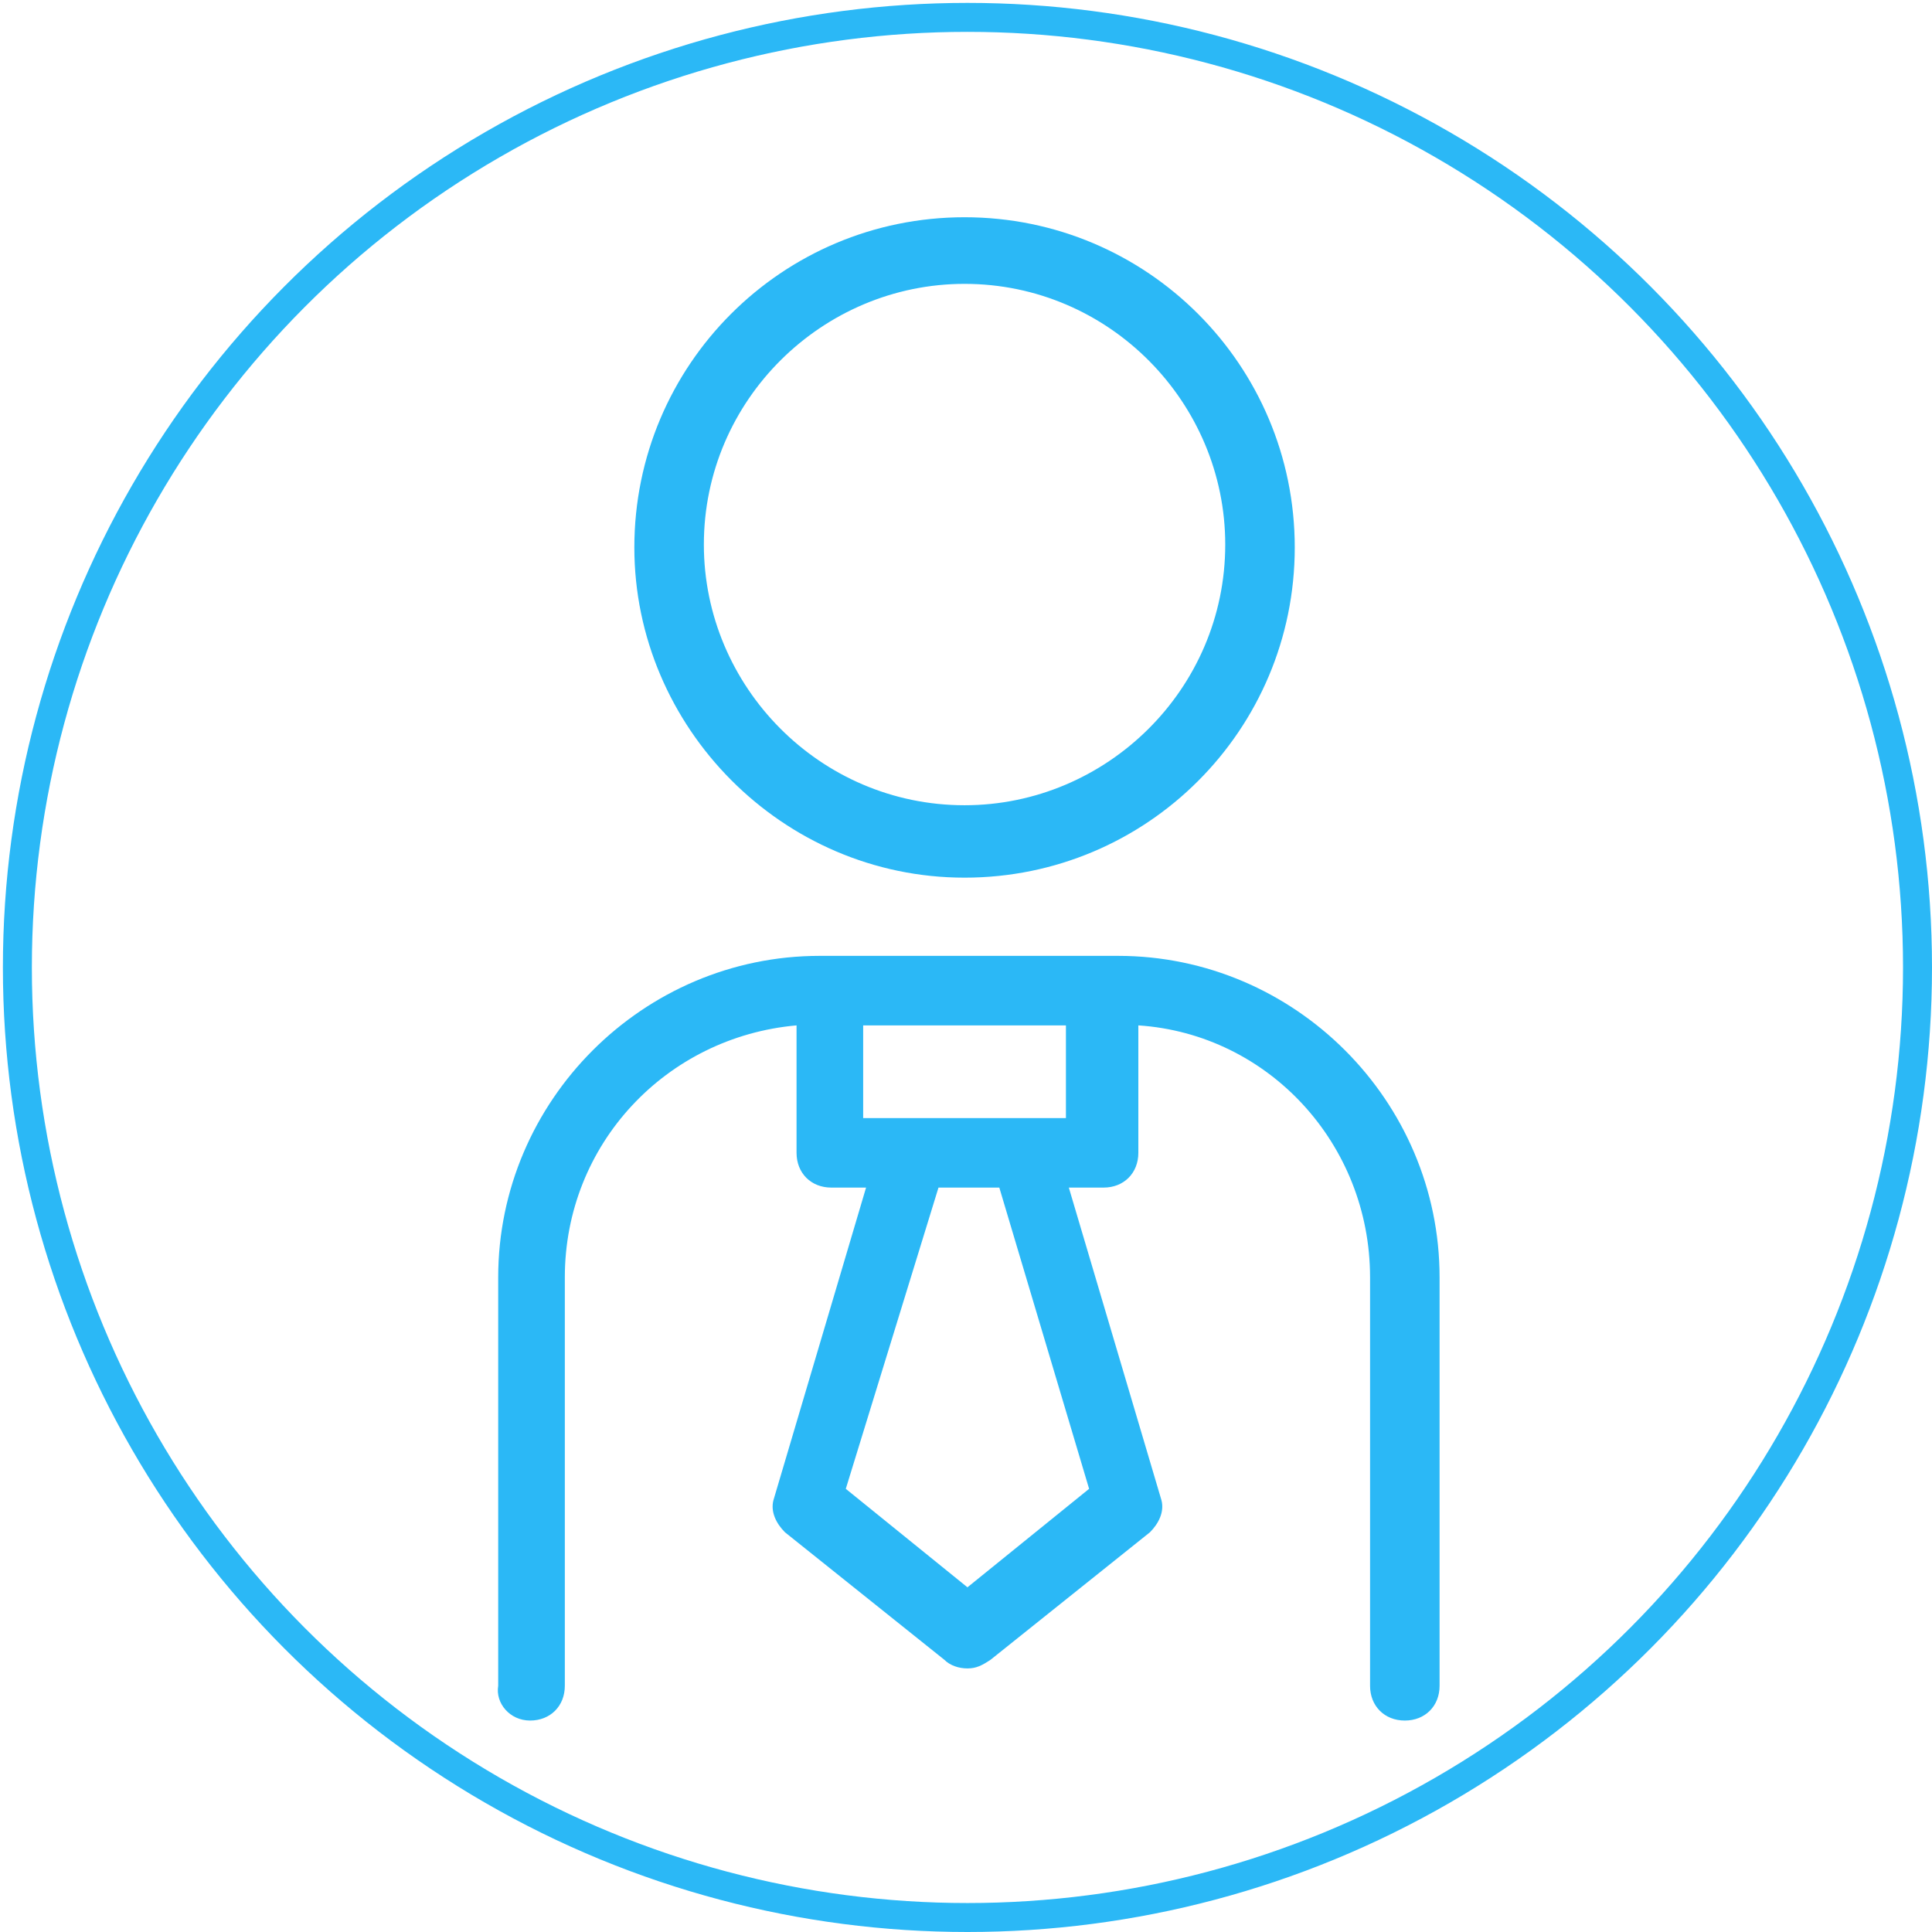
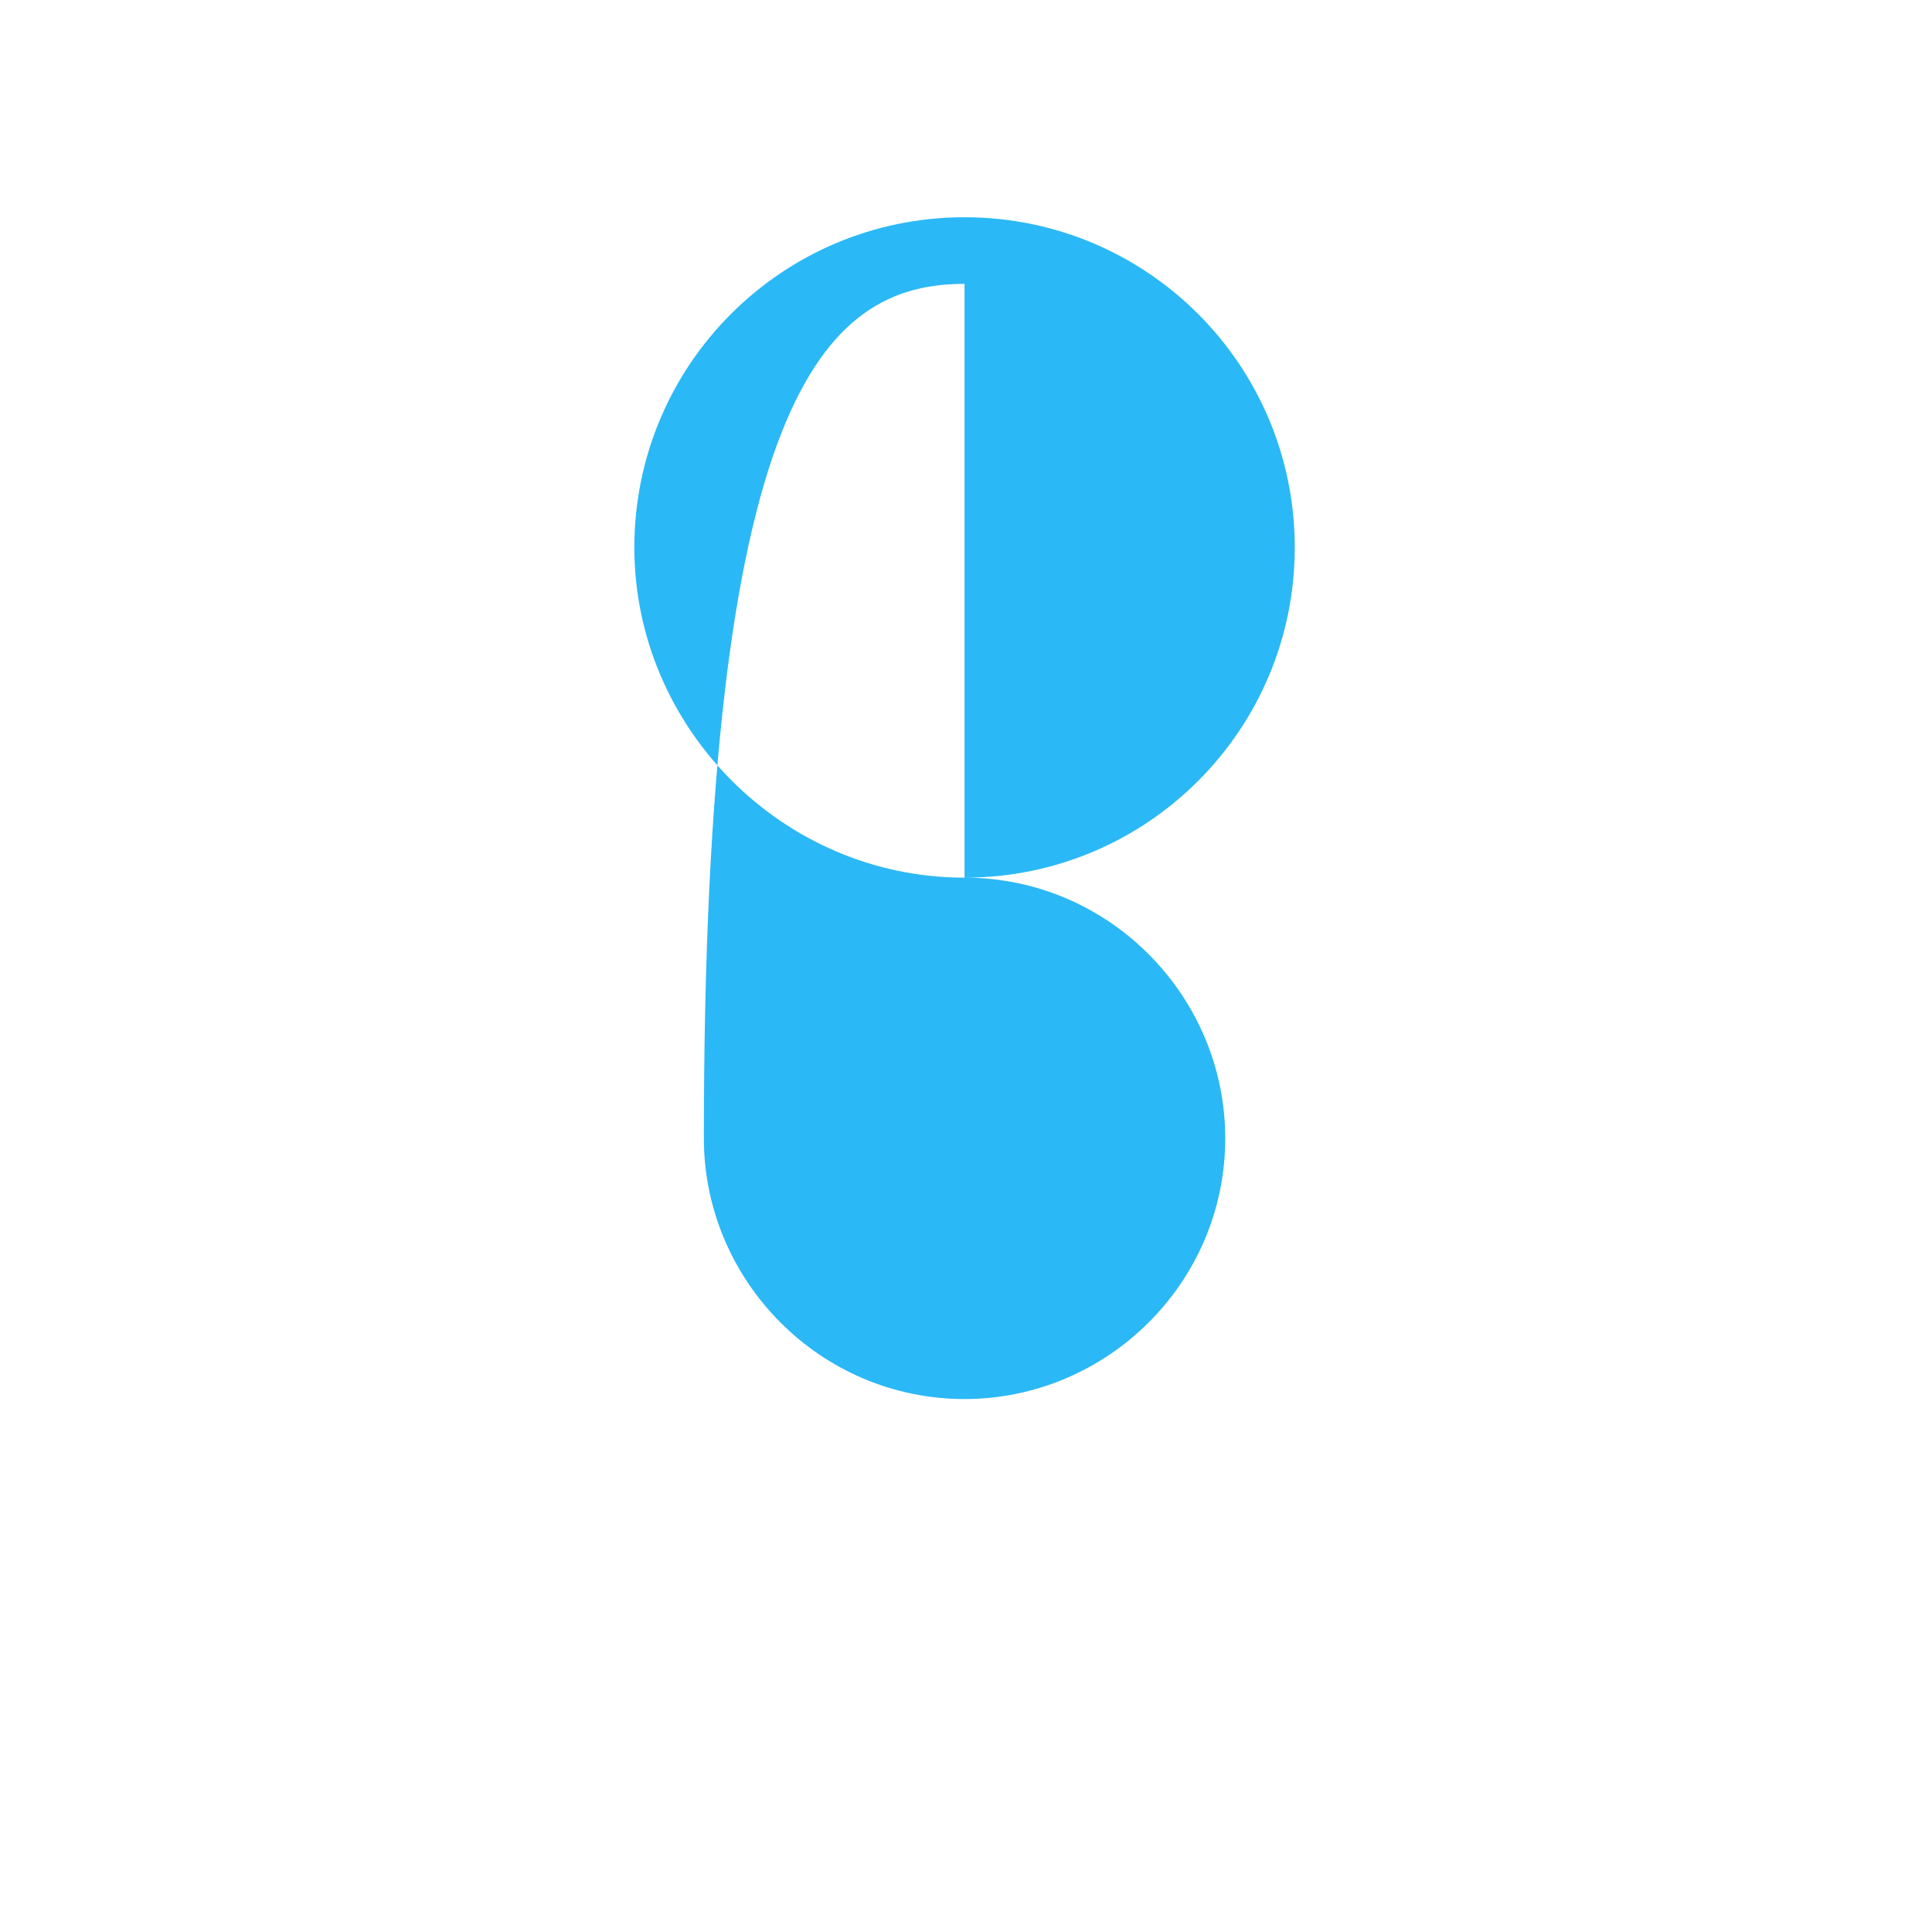
<svg xmlns="http://www.w3.org/2000/svg" version="1.1" id="Capa_1" x="0px" y="0px" viewBox="-288.3 434 66.7 66.7" style="enable-background:new -288.3 434 66.7 66.7;" xml:space="preserve">
  <style type="text/css">
	.st0{fill:none;stroke:#2bb8f6;stroke-miterlimit:10;}
</style>
  <g>
    <g>
-       <path d="M-255,464.3c6.3,0,11.4-5.1,11.4-11.4c0-6.3-5.1-11.4-11.4-11.4c-6.3,0-11.4,5.1-11.4,11.4    C-266.4,459.1-261.3,464.3-255,464.3z M-255,443.8c5,0,9,4.1,9,9c0,5-4.1,9-9,9c-5,0-9-4.1-9-9C-264,447.8-259.9,443.8-255,443.8z    " fill="#2bb8f6" />
-       <path d="M-270,493.4c0.7,0,1.2-0.5,1.2-1.2v-14.1c0-4.6,3.5-8.3,8-8.7v4.4c0,0.7,0.5,1.2,1.2,1.2h1.2l-3.2,10.8    c-0.1,0.4,0.1,0.8,0.4,1.1l5.5,4.4c0.2,0.2,0.5,0.3,0.8,0.3c0.3,0,0.5-0.1,0.8-0.3l5.5-4.4c0.3-0.3,0.5-0.7,0.4-1.1l-3.2-10.8h1.2    c0.7,0,1.2-0.5,1.2-1.2v-4.4c4.5,0.3,8,4.1,8,8.7v14.1c0,0.7,0.5,1.2,1.2,1.2s1.2-0.5,1.2-1.2v-14.1c0-6.1-5-11.1-11.1-11.1h-0.5    h-9.3h-0.5c-6.1,0-11.1,5-11.1,11.1v14.1C-271.2,492.8-270.7,493.4-270,493.4z M-250.7,485.4l-4.2,3.4l-4.2-3.4l3.2-10.4h2.1    L-250.7,485.4z M-251.5,469.4v3.2h-1.4h-4.2h-1.4v-3.2H-251.5z" fill="#2bb8f6" />
+       <path d="M-255,464.3c6.3,0,11.4-5.1,11.4-11.4c0-6.3-5.1-11.4-11.4-11.4c-6.3,0-11.4,5.1-11.4,11.4    C-266.4,459.1-261.3,464.3-255,464.3z c5,0,9,4.1,9,9c0,5-4.1,9-9,9c-5,0-9-4.1-9-9C-264,447.8-259.9,443.8-255,443.8z    " fill="#2bb8f6" />
    </g>
-     <circle class="st0" cx="-254.9" cy="467.4" r="32.8" fill="#2bb8f6" />
  </g>
</svg>